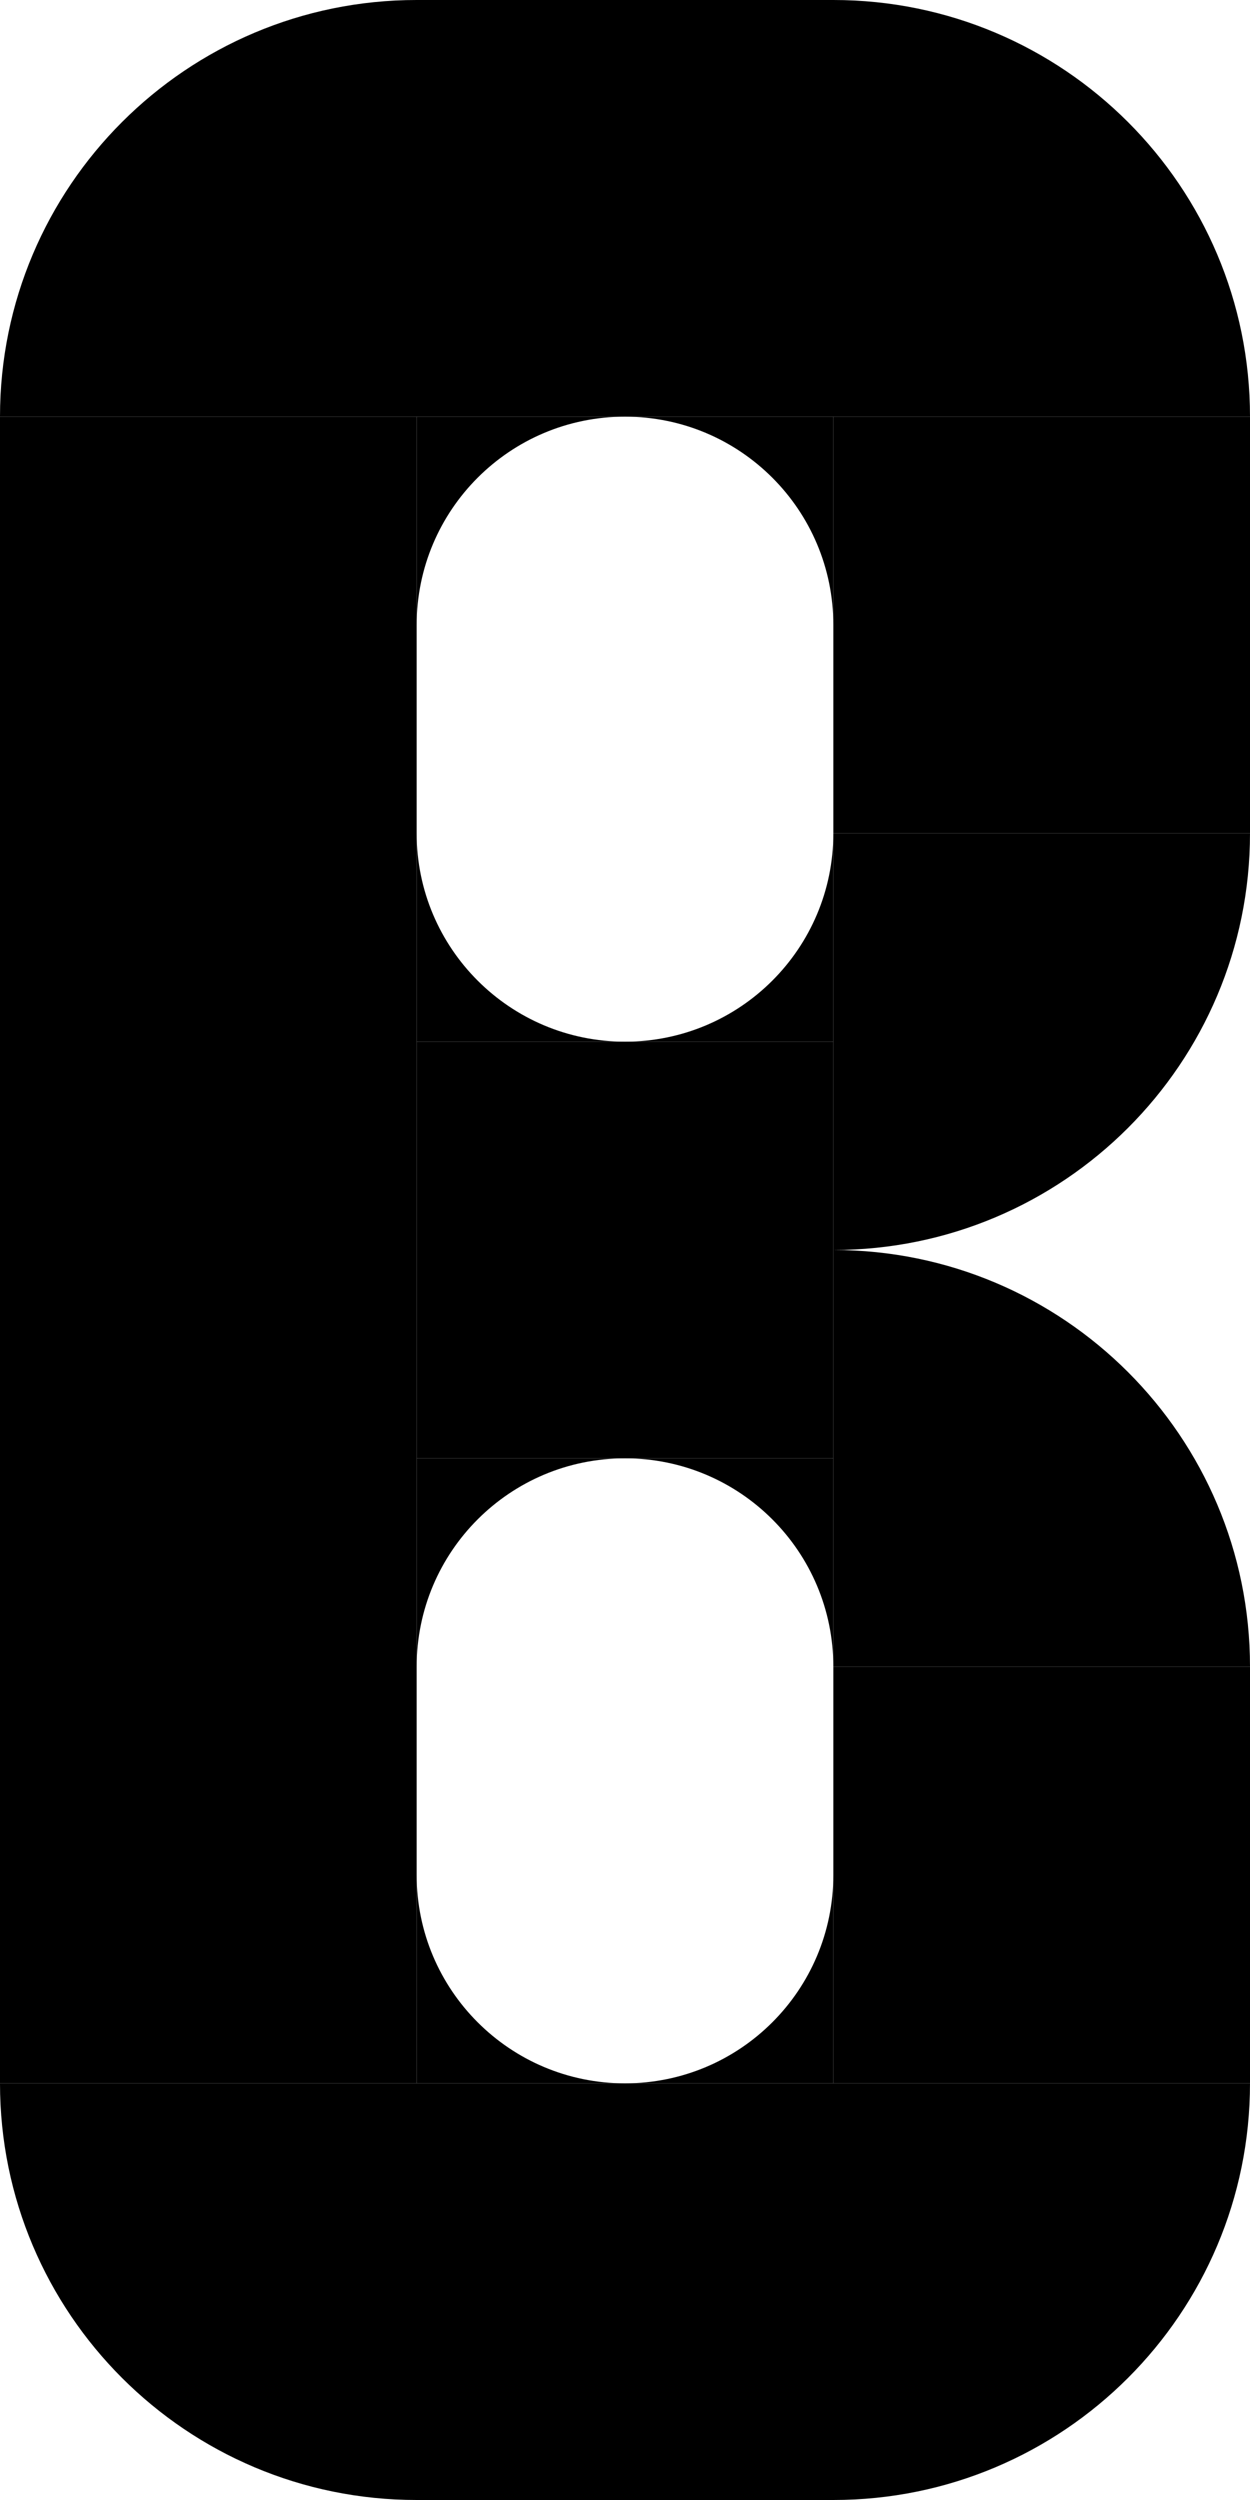
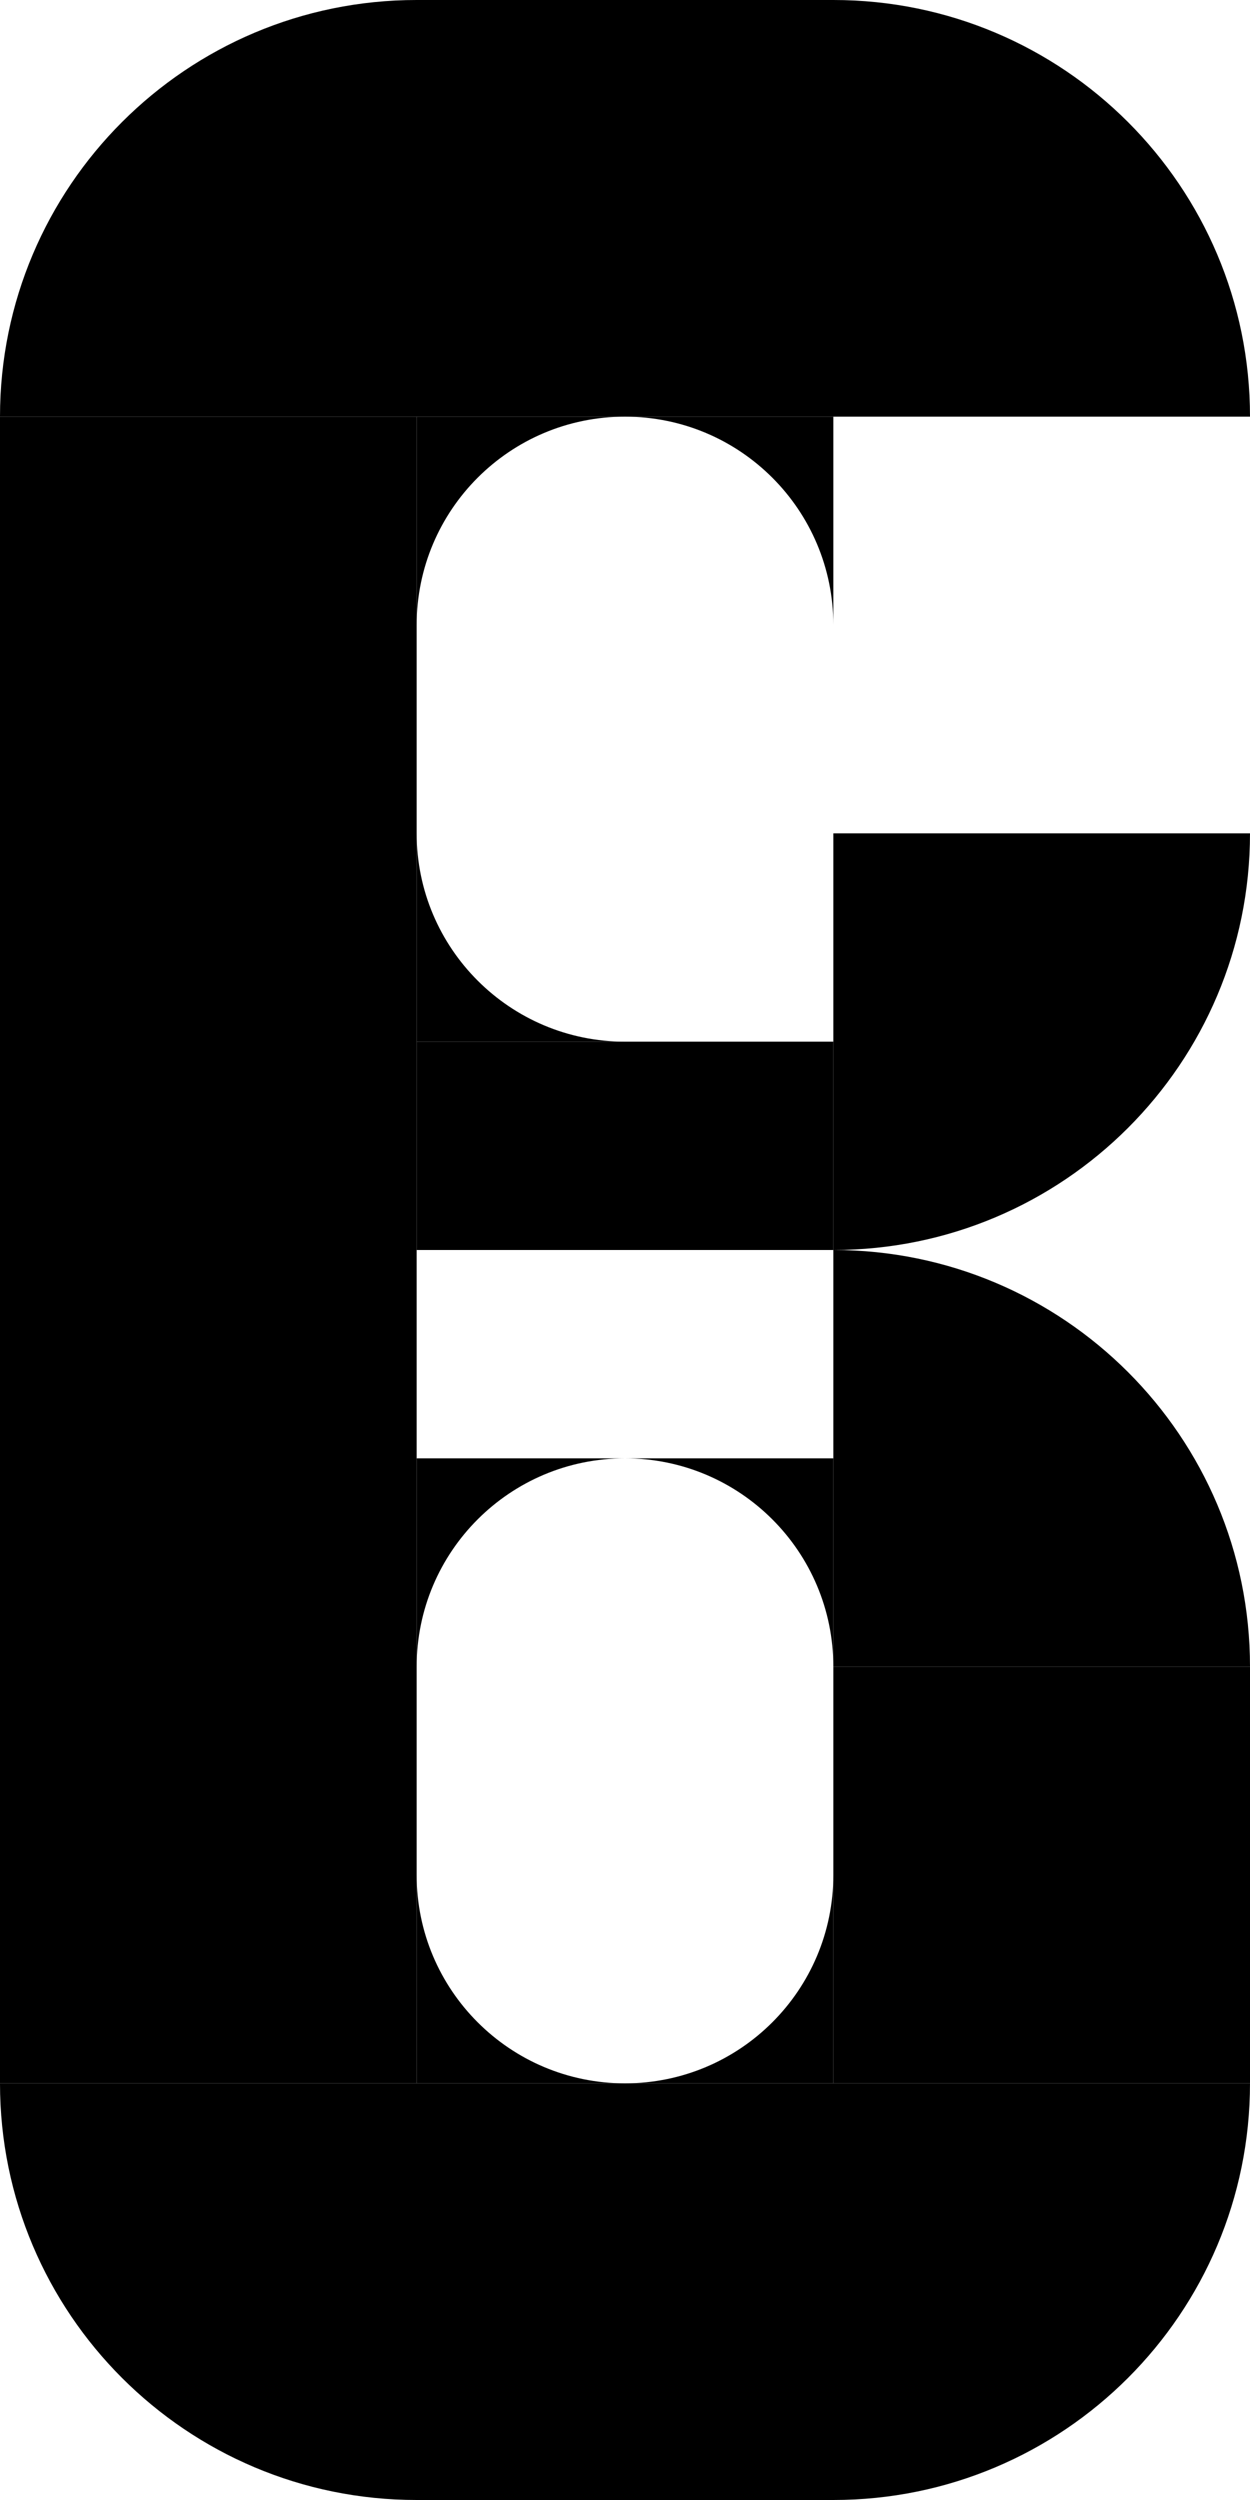
<svg xmlns="http://www.w3.org/2000/svg" width="120" height="240" viewBox="0 0 120 240" fill="none">
  <path d="M40 40L40 200L6.35572e-07 200L7.62939e-06 40L40 40Z" fill="black" />
-   <path d="M120 40L120 80L80 80L80 40L120 40Z" fill="black" />
  <path d="M120 80V80C120 102.091 102.091 120 80 120V120L80 80L120 80Z" fill="black" />
  <path d="M80 100L80 120L40 120L40 100L80 100Z" fill="black" />
-   <path d="M80 120L80 140L40 140L40 120L80 120Z" fill="black" />
  <path d="M80 120V120C102.091 120 120 137.909 120 160V160H80V120Z" fill="black" />
  <path d="M120 160L120 200L80 200L80 160L120 160Z" fill="black" />
-   <path d="M120 40L0 40V40C1.93129e-06 17.909 17.909 2.51898e-06 40 4.45027e-06L80 7.94718e-06C102.091 9.87847e-06 120 17.909 120 40V40Z" fill="black" />
+   <path d="M120 40L0 40V40C1.93129e-06 17.909 17.909 2.51898e-06 40 4.45027e-06L80 7.94718e-06C102.091 9.87847e-06 120 17.909 120 40V40" fill="black" />
  <path d="M0 200L120 200V200C120 222.091 102.091 240 80 240H40C17.909 240 0 222.091 0 200V200Z" fill="black" />
  <path fill-rule="evenodd" clip-rule="evenodd" d="M40 200H60C48.954 200 40 191.046 40 180V200Z" fill="black" />
  <path fill-rule="evenodd" clip-rule="evenodd" d="M80 200L80 180C80 191.046 71.046 200 60 200L80 200Z" fill="black" />
  <path fill-rule="evenodd" clip-rule="evenodd" d="M80 40L60 40C71.046 40 80 48.954 80 60L80 40Z" fill="black" />
  <path fill-rule="evenodd" clip-rule="evenodd" d="M40 40L40 60C40 48.954 48.954 40 60 40L40 40Z" fill="black" />
  <path fill-rule="evenodd" clip-rule="evenodd" d="M80 140L60 140C71.046 140 80 148.954 80 160L80 140Z" fill="black" />
  <path fill-rule="evenodd" clip-rule="evenodd" d="M40 140L40 160C40 148.954 48.954 140 60 140L40 140Z" fill="black" />
  <path fill-rule="evenodd" clip-rule="evenodd" d="M40 100L60 100C48.954 100 40 91.046 40 80L40 100Z" fill="black" />
-   <path fill-rule="evenodd" clip-rule="evenodd" d="M80 100L80 80C80 91.046 71.046 100 60 100L80 100Z" fill="black" />
</svg>